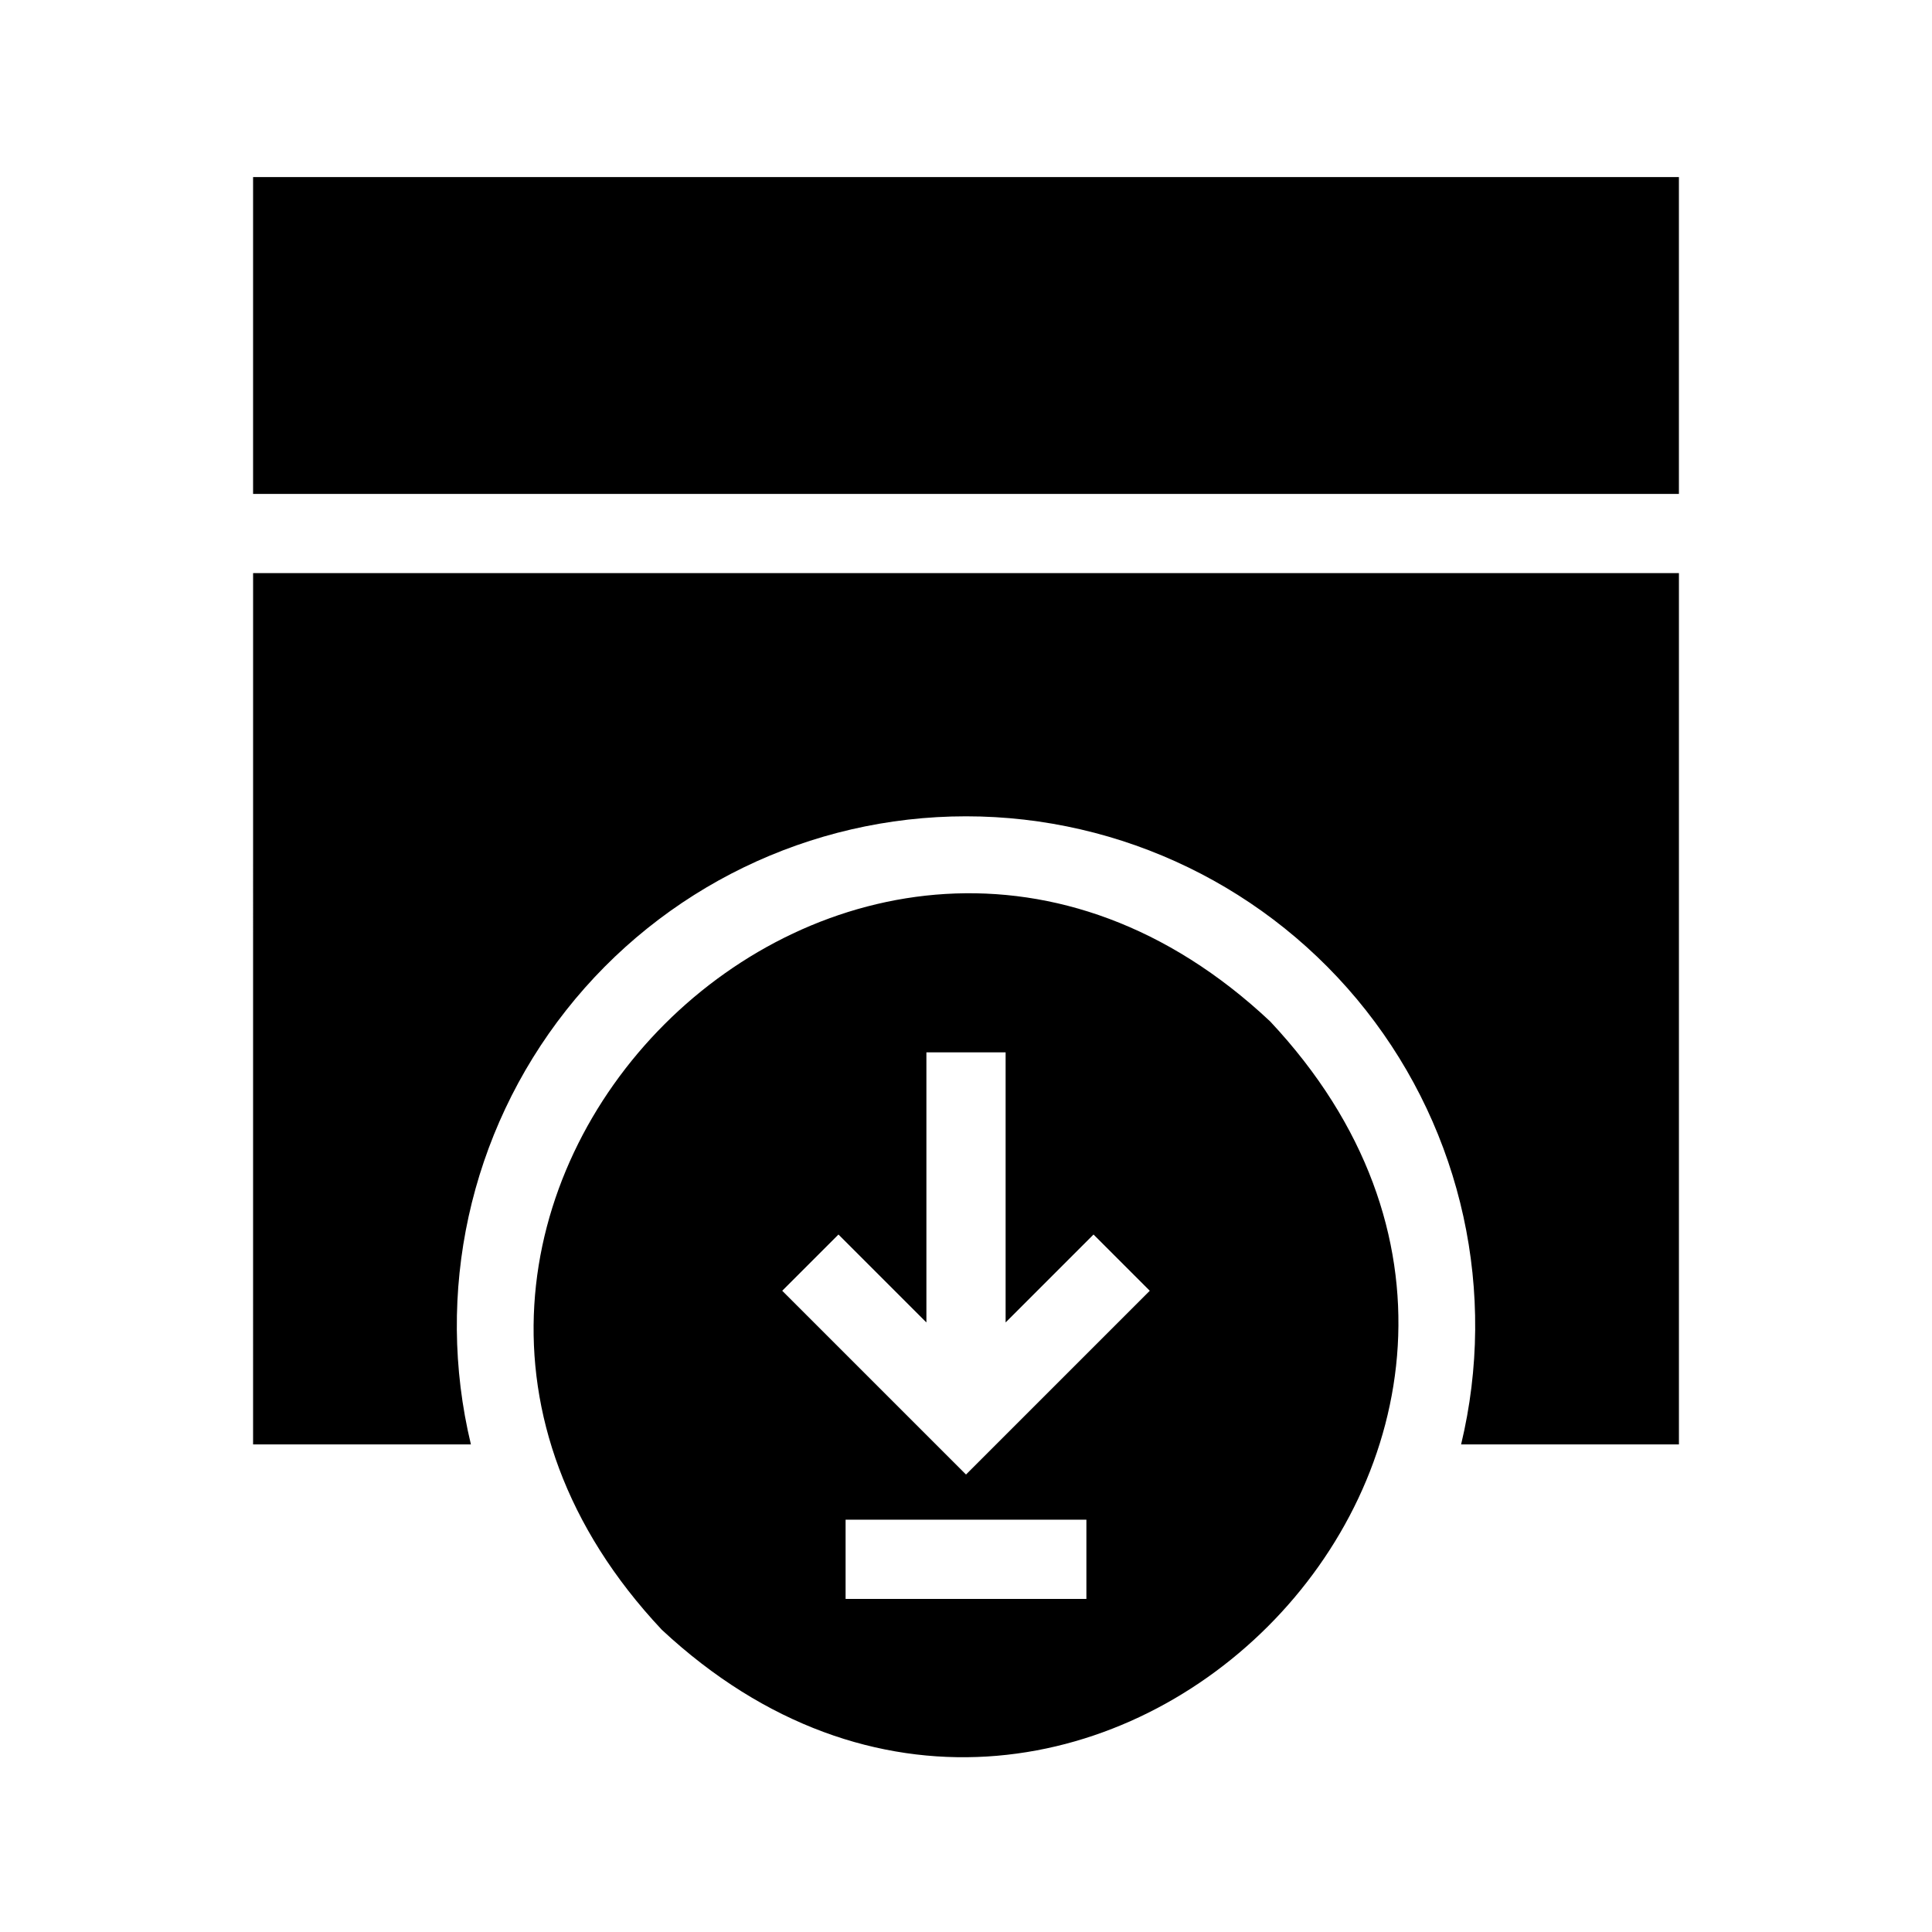
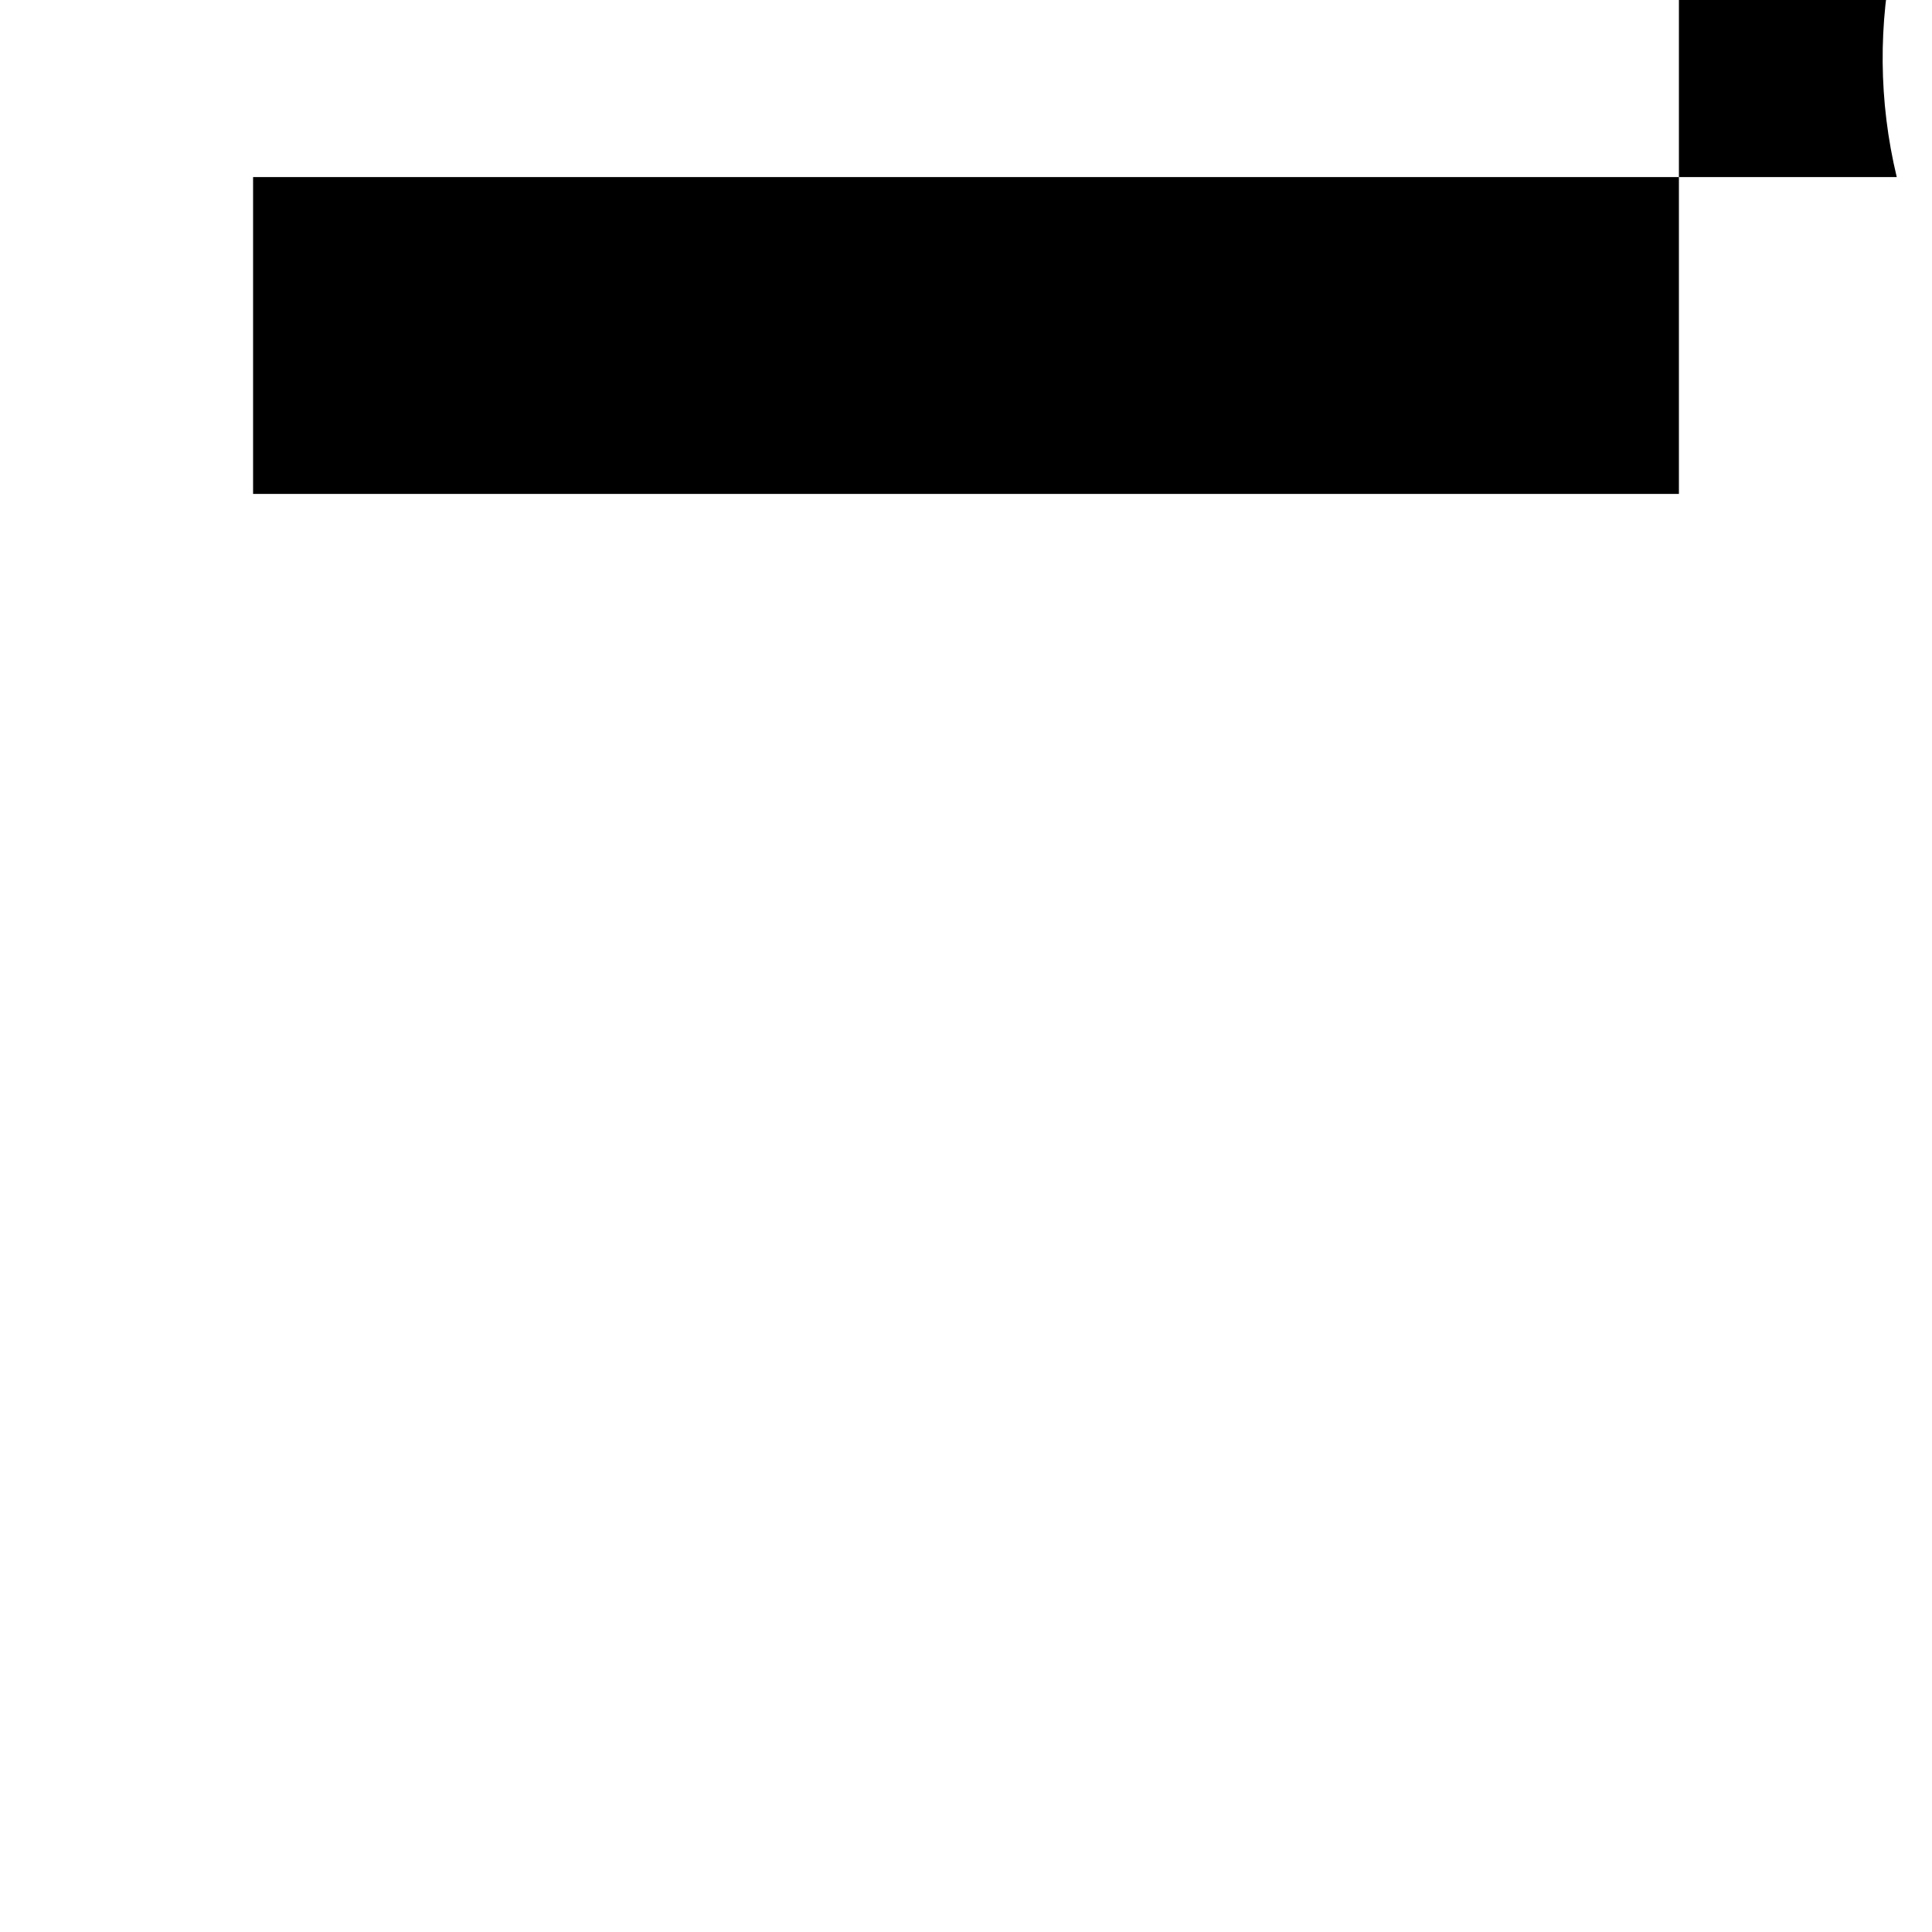
<svg xmlns="http://www.w3.org/2000/svg" fill="#000000" width="800px" height="800px" version="1.1" viewBox="144 144 512 512">
-   <path d="m588.93 190.92v83.969h-377.86v-83.969zm-377.86 335.87h57.727c-9.656-40.188-0.363-82.59 25.227-115.05 25.586-32.465 64.641-51.41 105.98-51.41 41.332 0 80.387 18.945 105.98 51.41 25.586 32.465 34.879 74.867 25.223 115.05h57.727v-230.91l-377.86 0.004zm269.54-112.1c103.11 109.94-51.008 263.89-161.22 161.22-103.22-109.86 51.43-264.39 161.22-161.22zm-48.703 132.04-63.816 0.004v20.992h63.816zm-23.93-19.941 40.723-40.723-14.906-14.906-23.297 23.301v-71.582h-20.992v71.582l-23.301-23.301-14.906 14.906 48.703 48.699z" />
+   <path d="m588.93 190.92v83.969h-377.86v-83.969zh57.727c-9.656-40.188-0.363-82.59 25.227-115.05 25.586-32.465 64.641-51.41 105.98-51.41 41.332 0 80.387 18.945 105.98 51.41 25.586 32.465 34.879 74.867 25.223 115.05h57.727v-230.91l-377.86 0.004zm269.54-112.1c103.11 109.94-51.008 263.89-161.22 161.22-103.22-109.86 51.43-264.39 161.22-161.22zm-48.703 132.04-63.816 0.004v20.992h63.816zm-23.93-19.941 40.723-40.723-14.906-14.906-23.297 23.301v-71.582h-20.992v71.582l-23.301-23.301-14.906 14.906 48.703 48.699z" />
</svg>